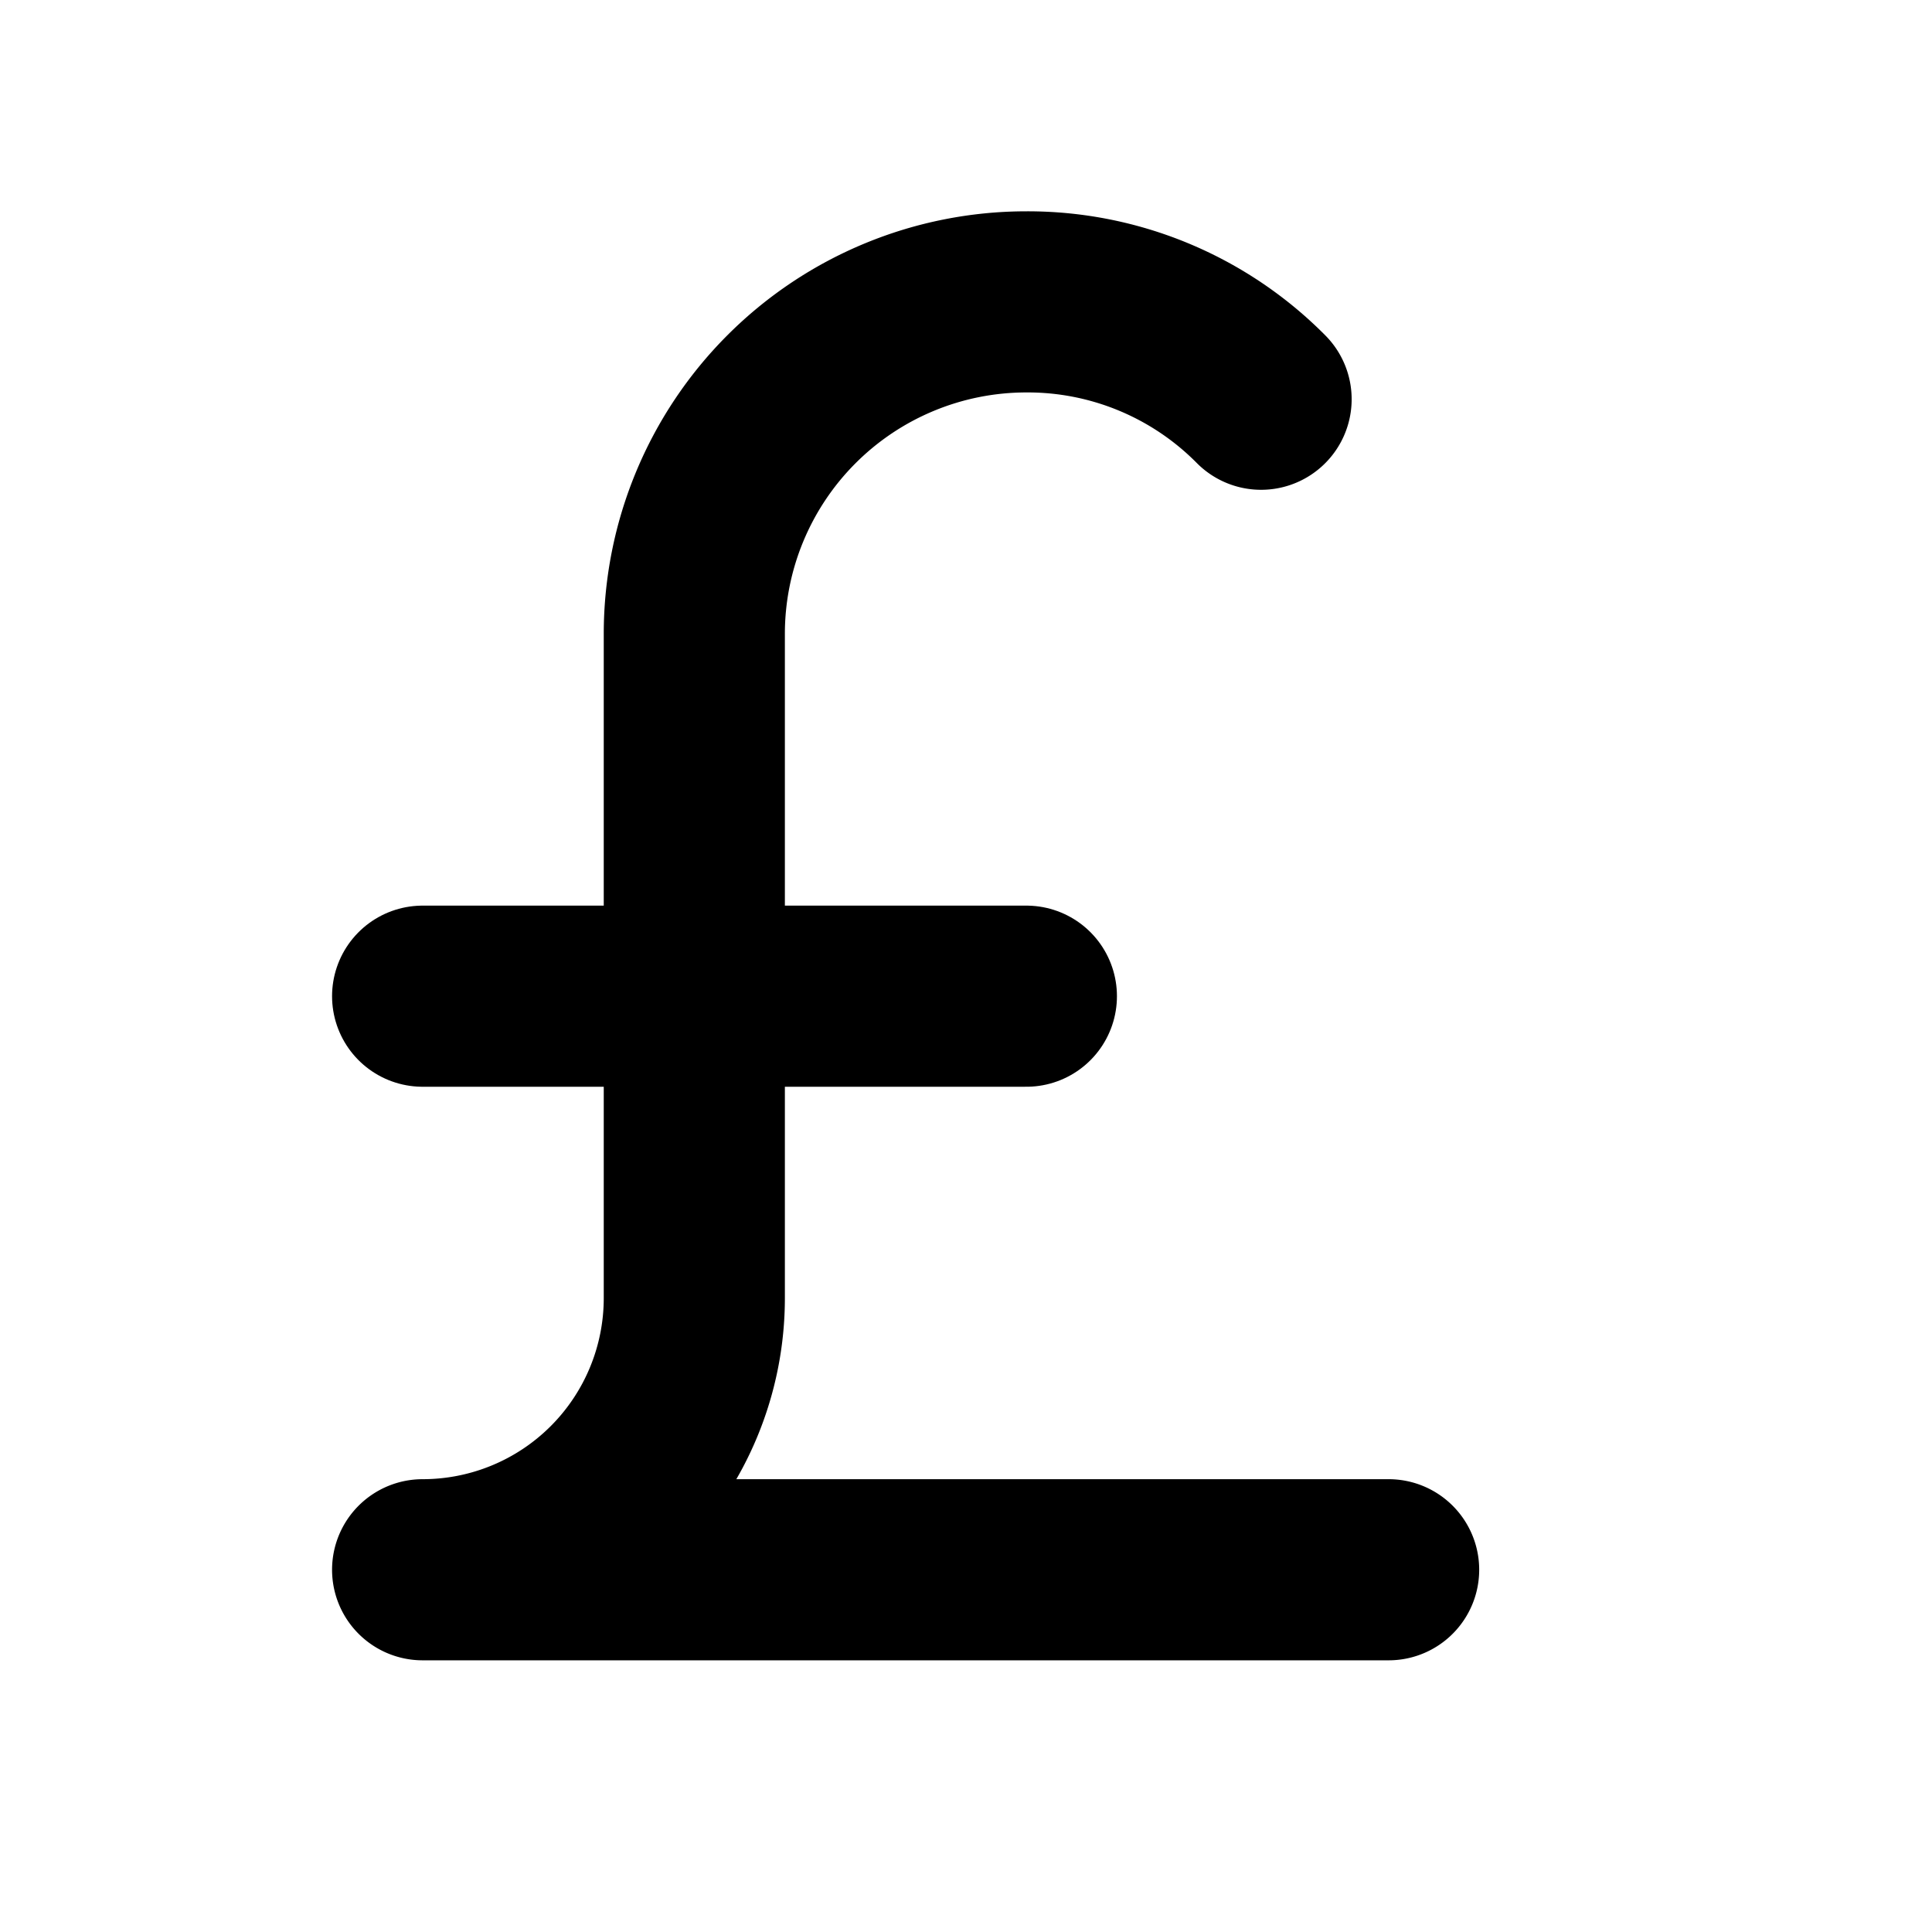
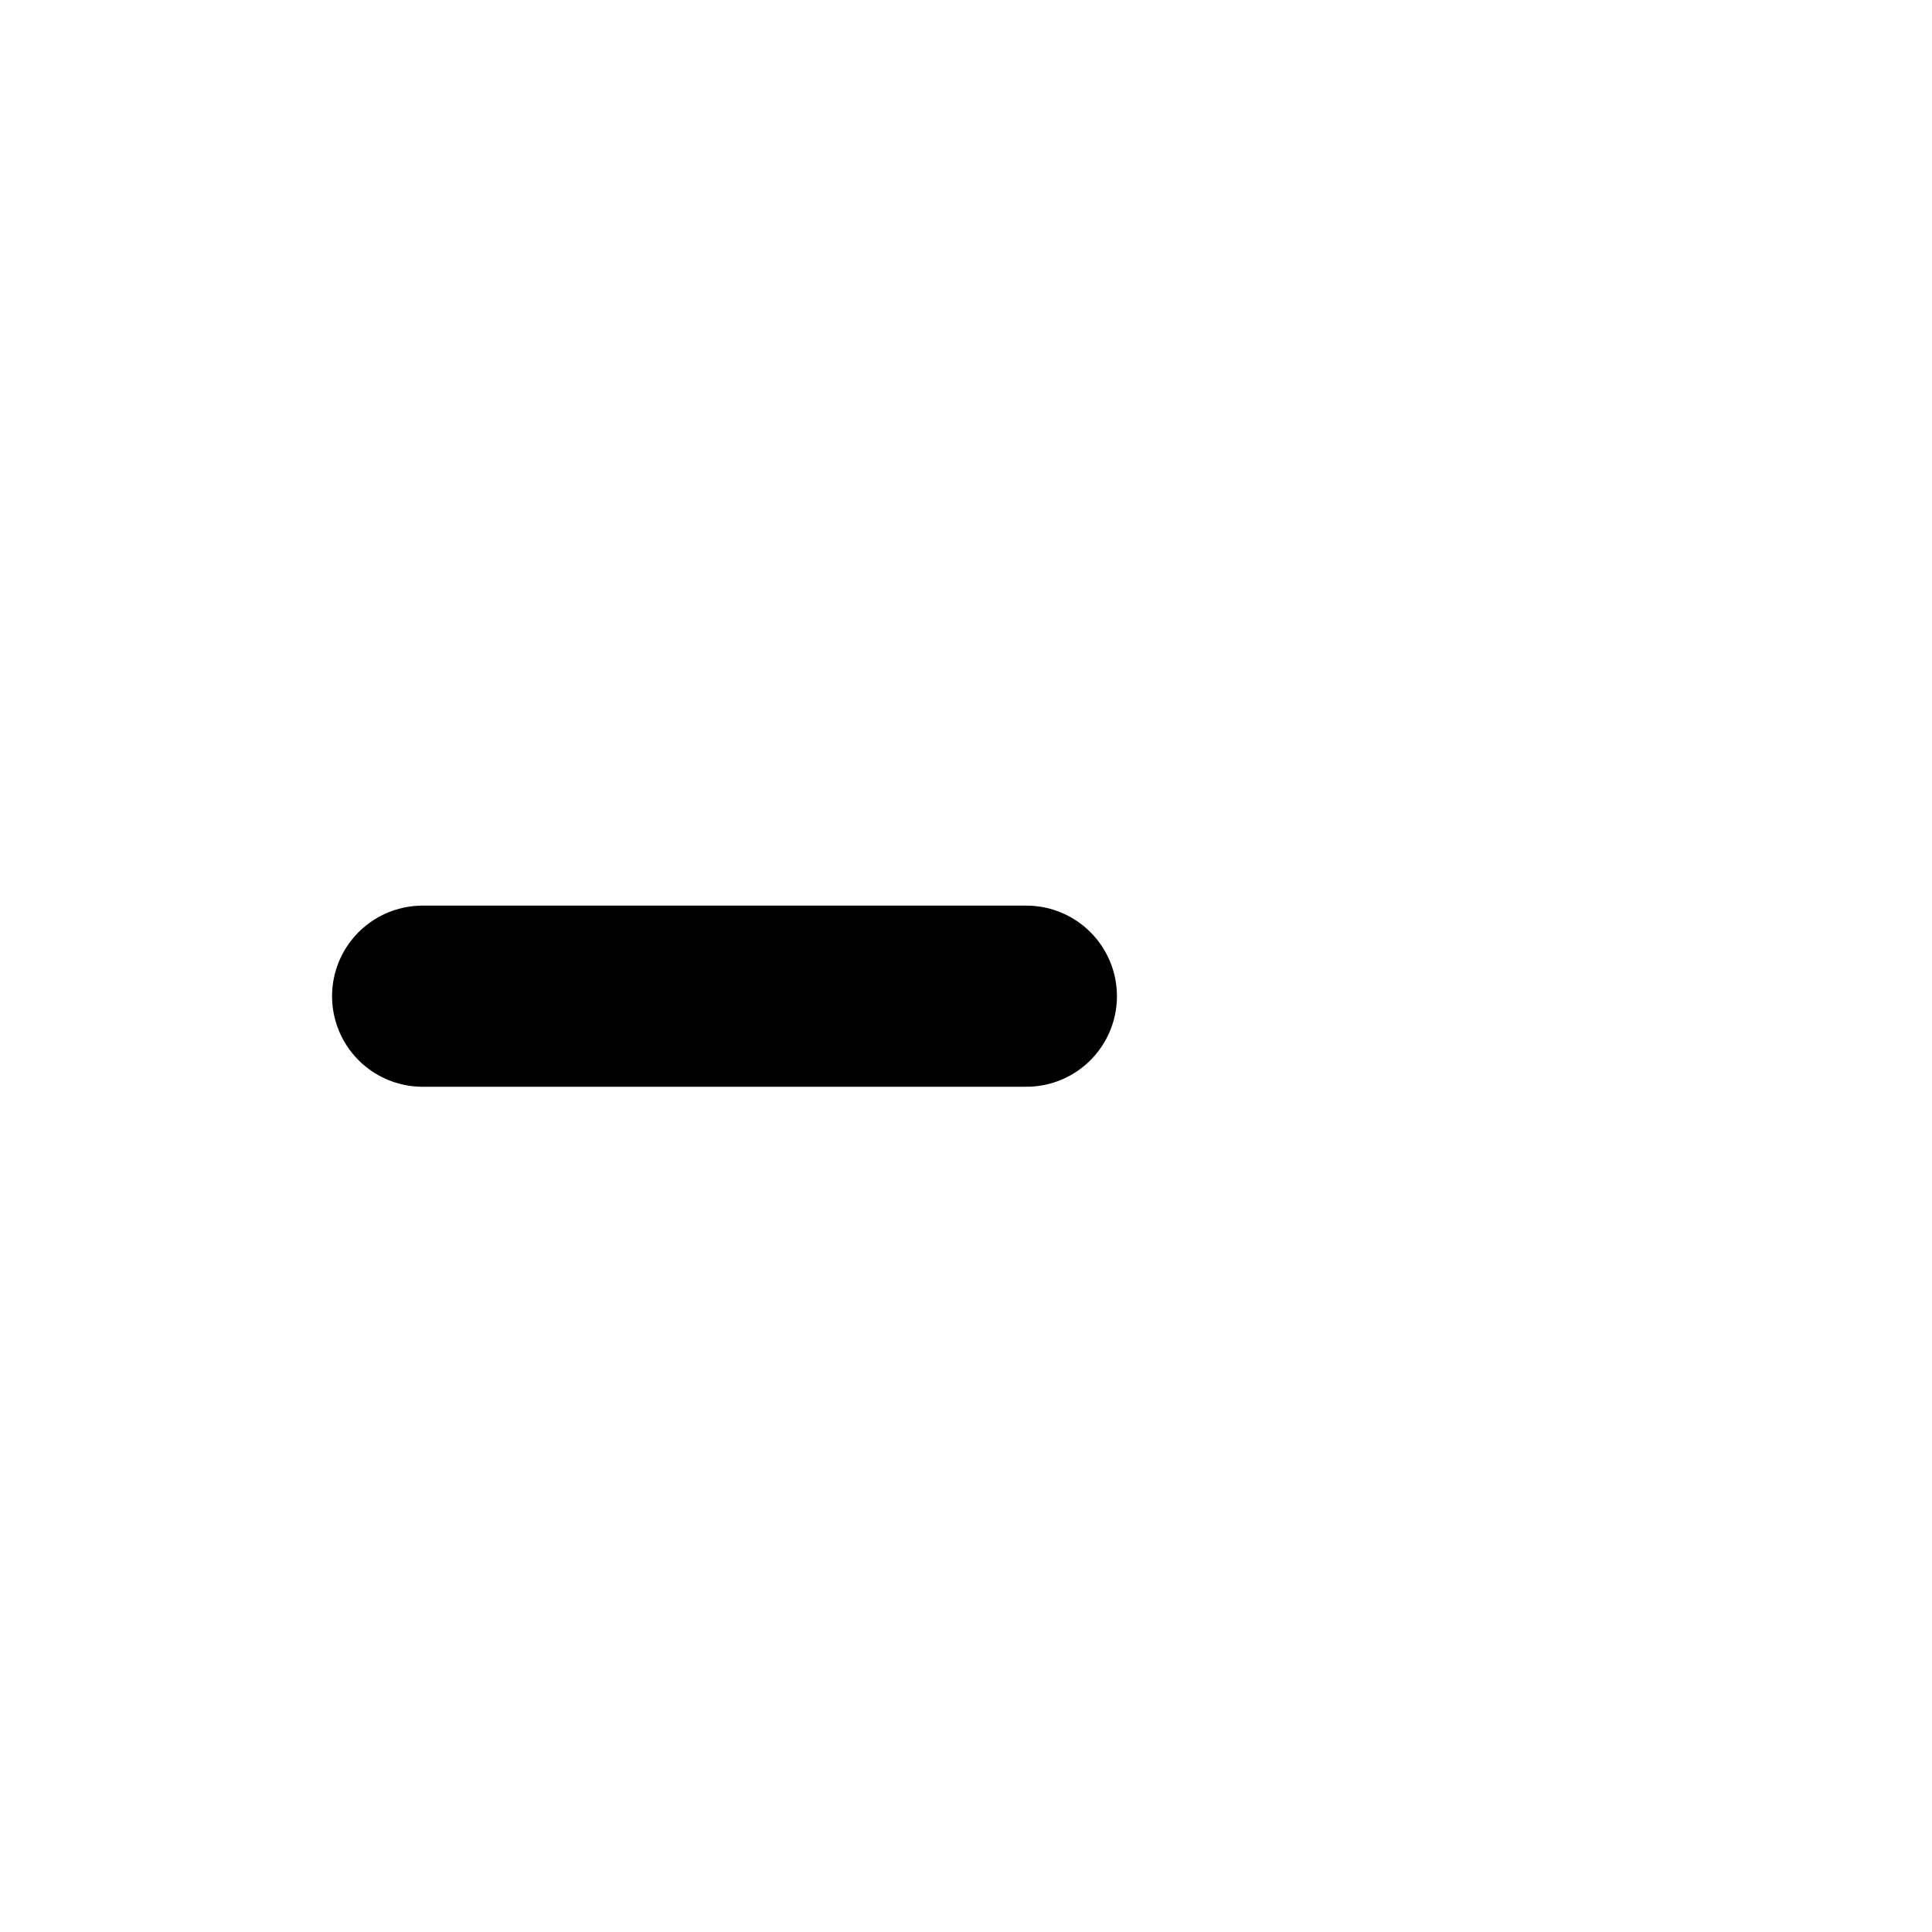
<svg xmlns="http://www.w3.org/2000/svg" viewBox="0 0 256 256">
  <rect width="256" height="256" fill="none" />
  <line x1="56" y1="132" x2="136" y2="132" fill="none" stroke="#000" stroke-linecap="round" stroke-linejoin="round" stroke-width="24" />
-   <path d="M184,208H56a36,36,0,0,0,36-36V84a44,44,0,0,1,44-44,43.5,43.5,0,0,1,31.1,12.9" fill="none" stroke="#000" stroke-linecap="round" stroke-linejoin="round" stroke-width="24" />
</svg>